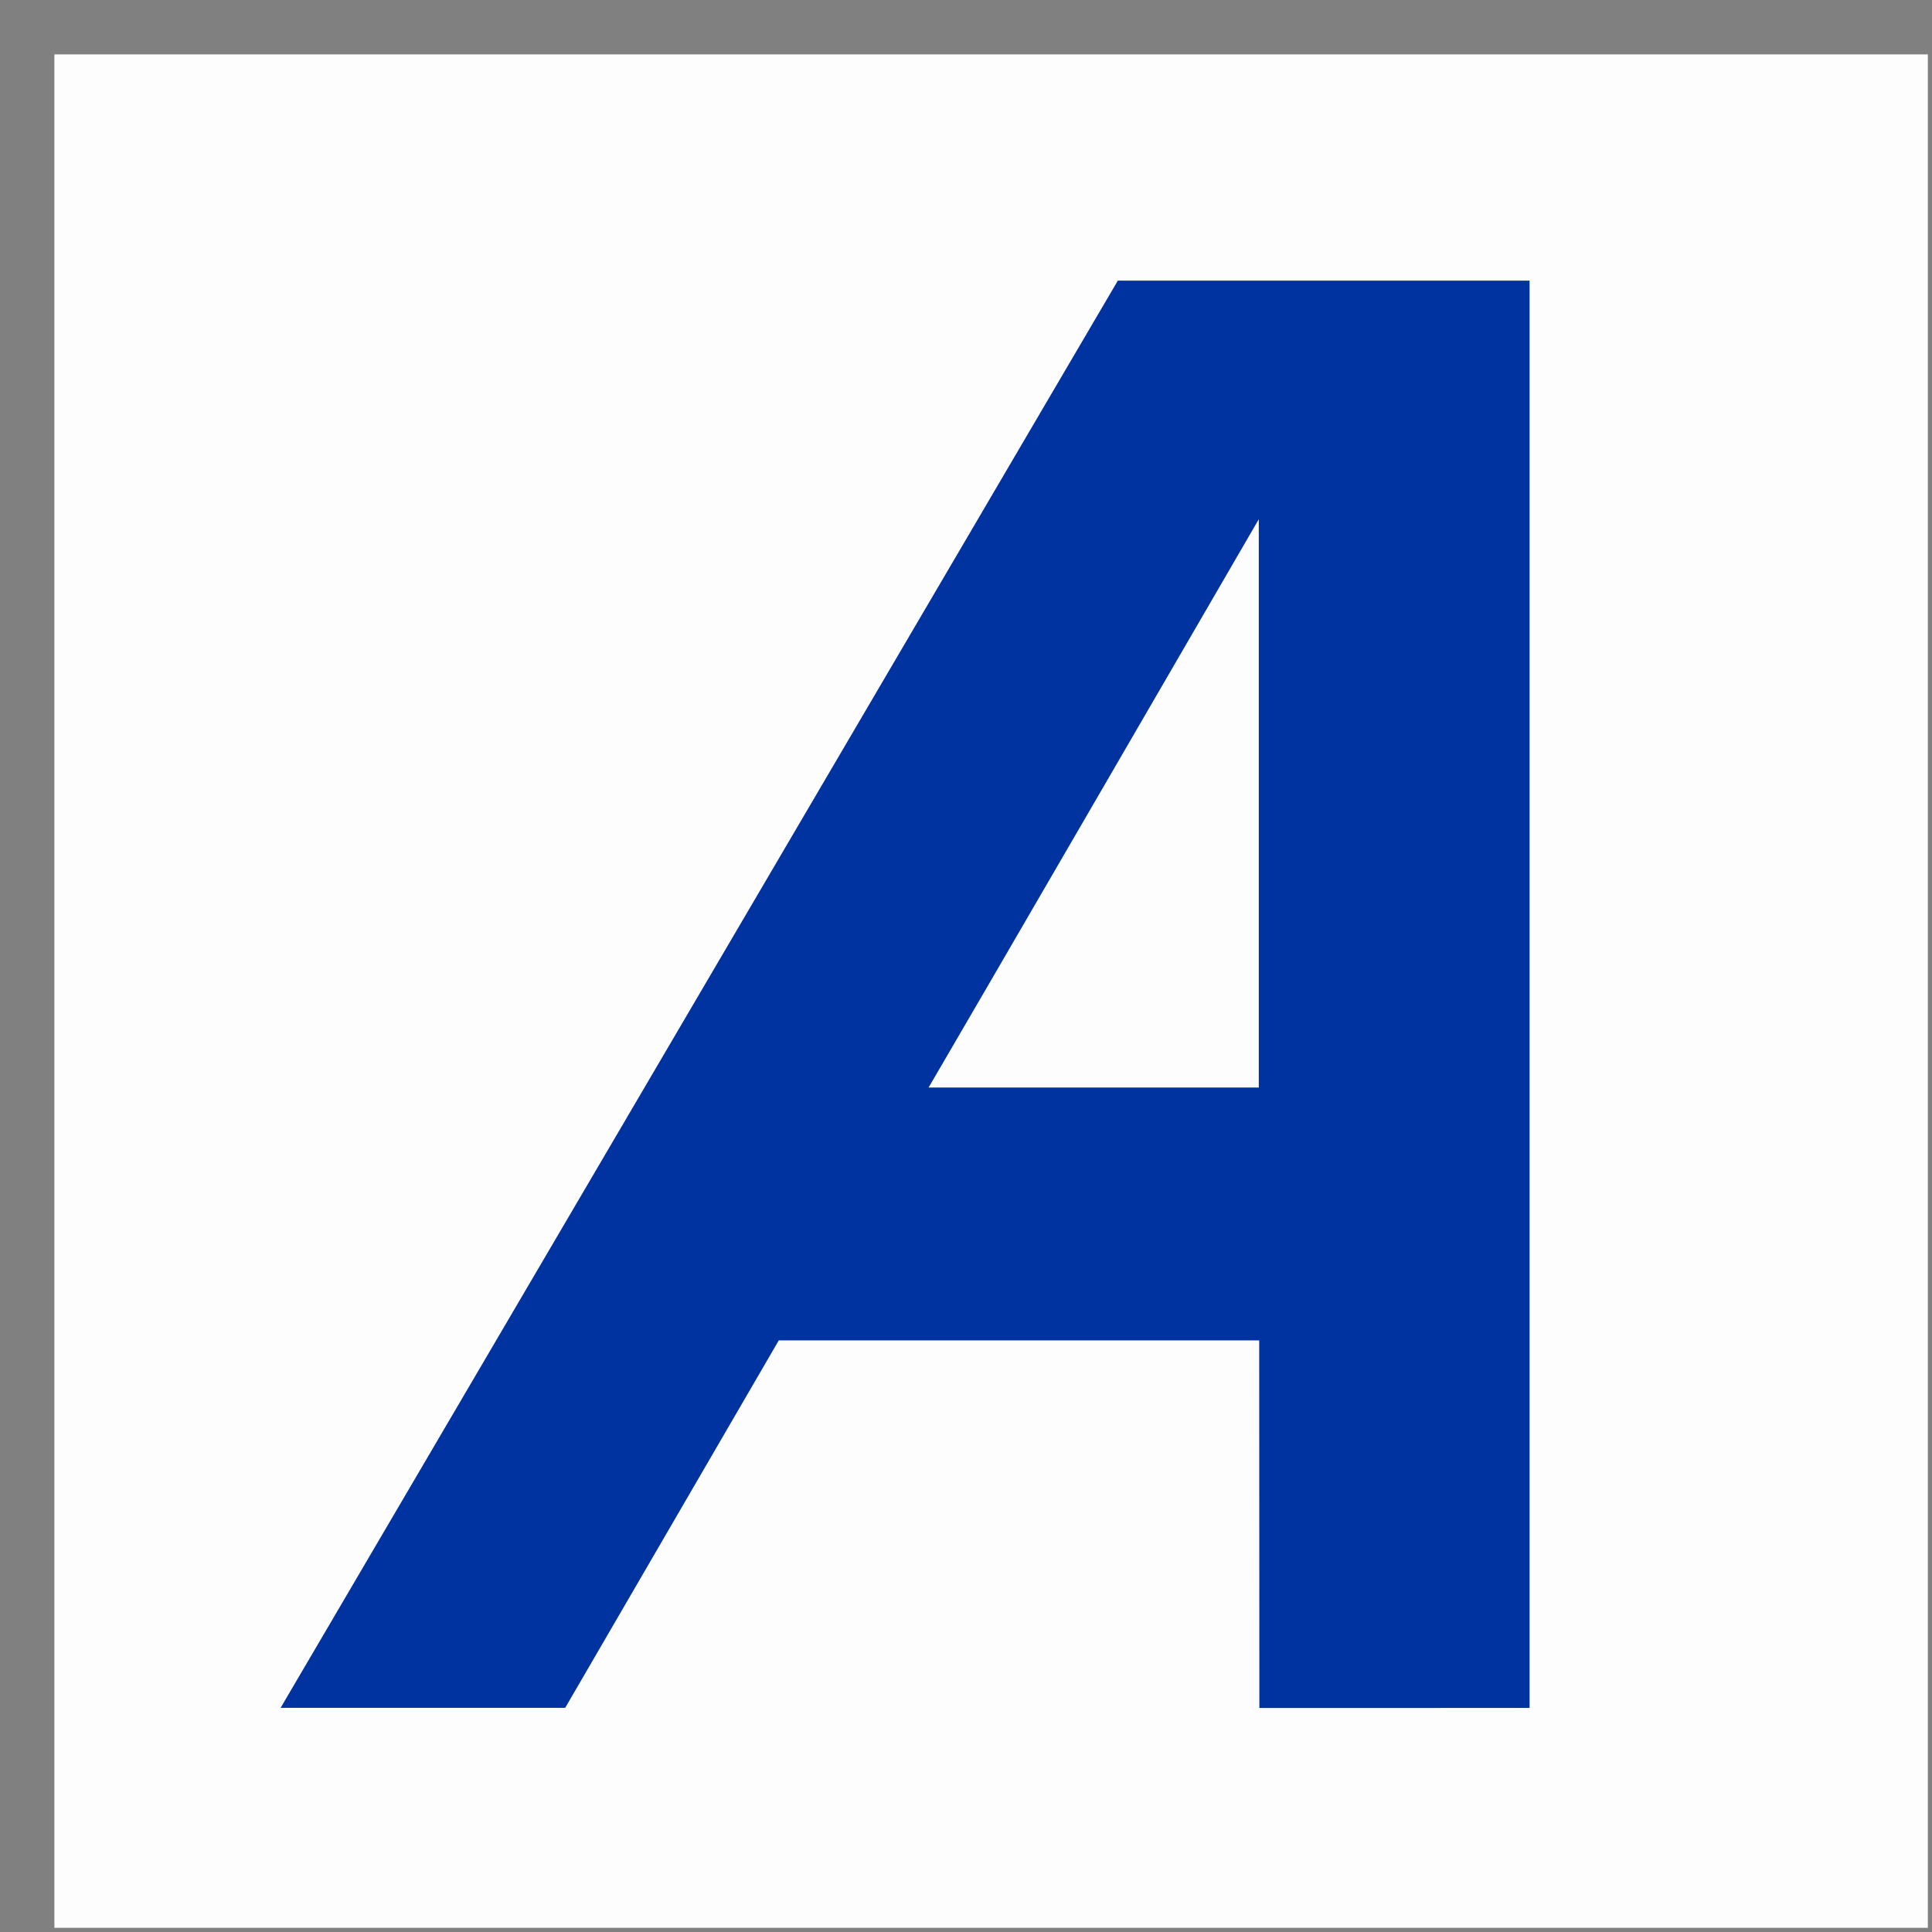
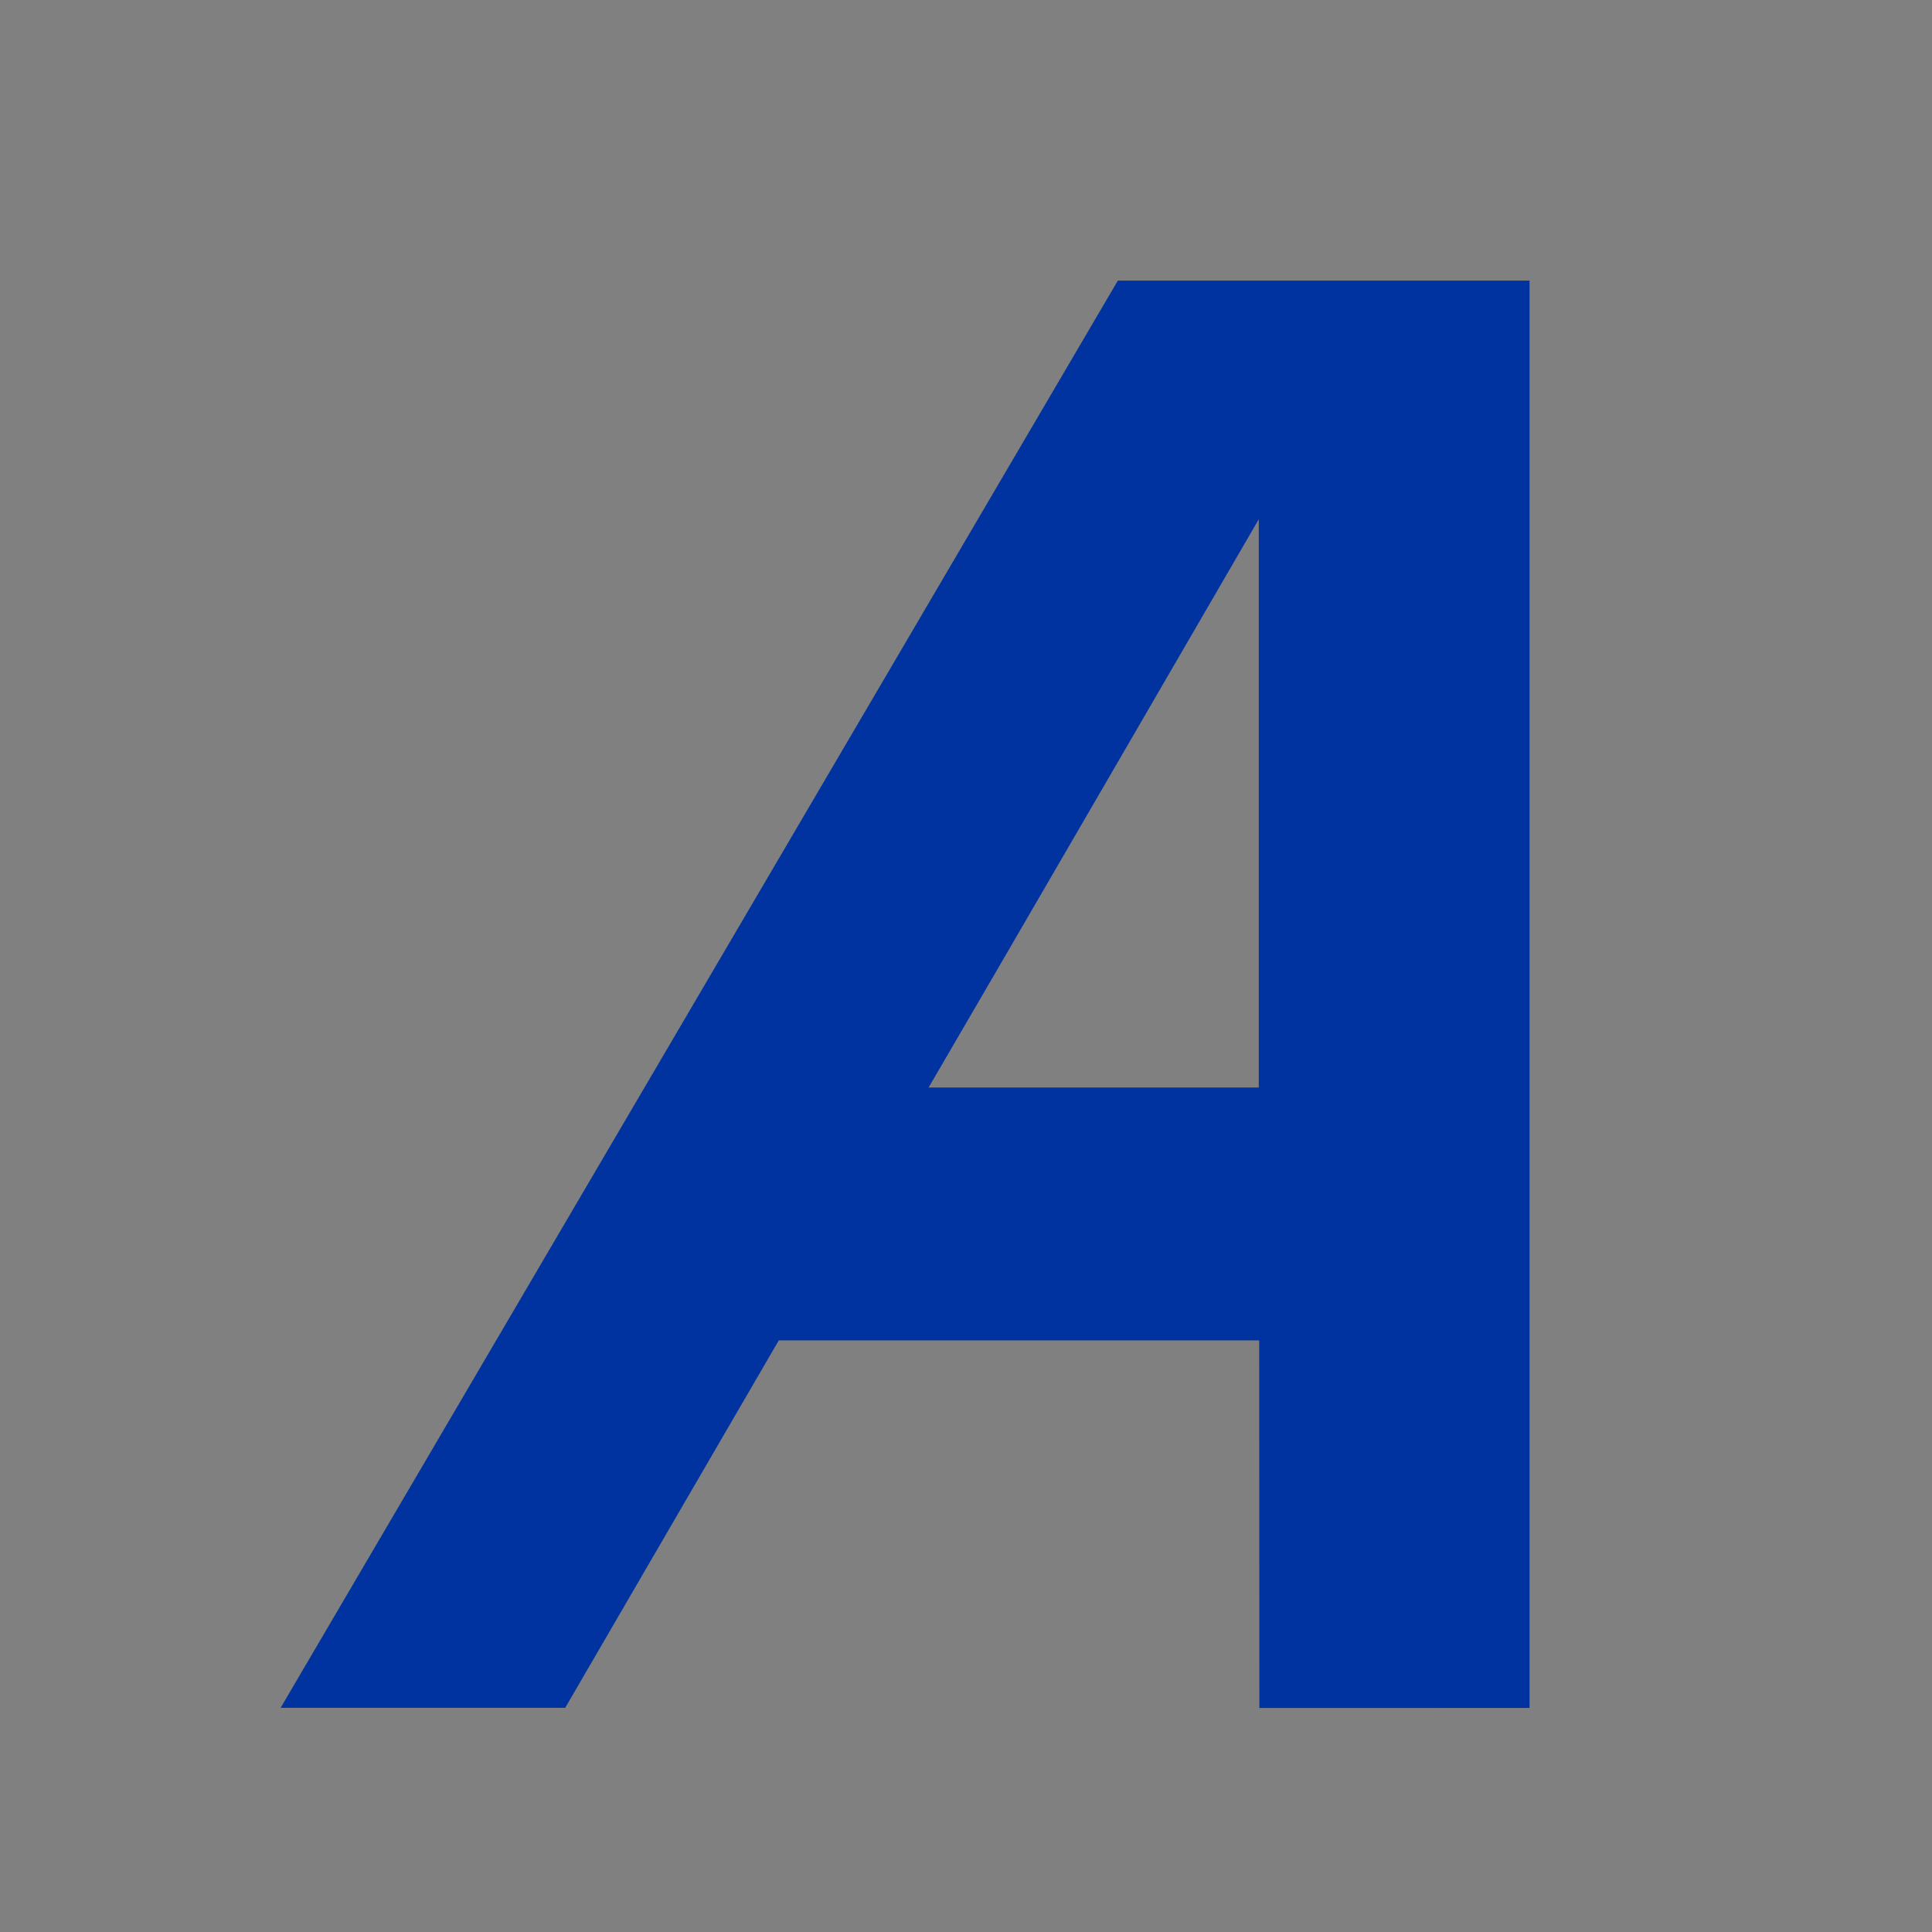
<svg xmlns="http://www.w3.org/2000/svg" width="32" height="32" viewBox="0 0 33 33" fill="none">
  <rect x="0" y="0" width="33" height="33" fill="#808080" stroke="none" />
-   <path fill-rule="evenodd" clip-rule="evenodd" d="M0.929 0.929C11.595 0.929 22.262 0.929 32.929 0.929C32.929 11.595 32.929 22.262 32.929 32.929C22.262 32.929 11.595 32.929 0.929 32.929C0.929 22.262 0.929 11.595 0.929 0.929Z" fill="#FDFDFD" />
-   <path fill-rule="evenodd" clip-rule="evenodd" d="M21.501 18.576H15.861C16.212 17.983 21.501 8.869 21.501 8.869V18.576ZM19.093 4.794L4.793 29.171H9.654C9.654 29.171 13.181 23.102 13.302 22.895H21.508L21.511 29.174L26.126 29.173V4.793H19.093V4.794Z" fill="#0033A0" />
+   <path fill-rule="evenodd" clip-rule="evenodd" d="M21.501 18.576H15.861C16.212 17.983 21.501 8.869 21.501 8.869V18.576ZM19.093 4.794L4.793 29.171H9.654C9.654 29.171 13.181 23.102 13.302 22.895H21.508L21.511 29.174L26.126 29.173V4.793H19.093V4.794" fill="#0033A0" />
</svg>